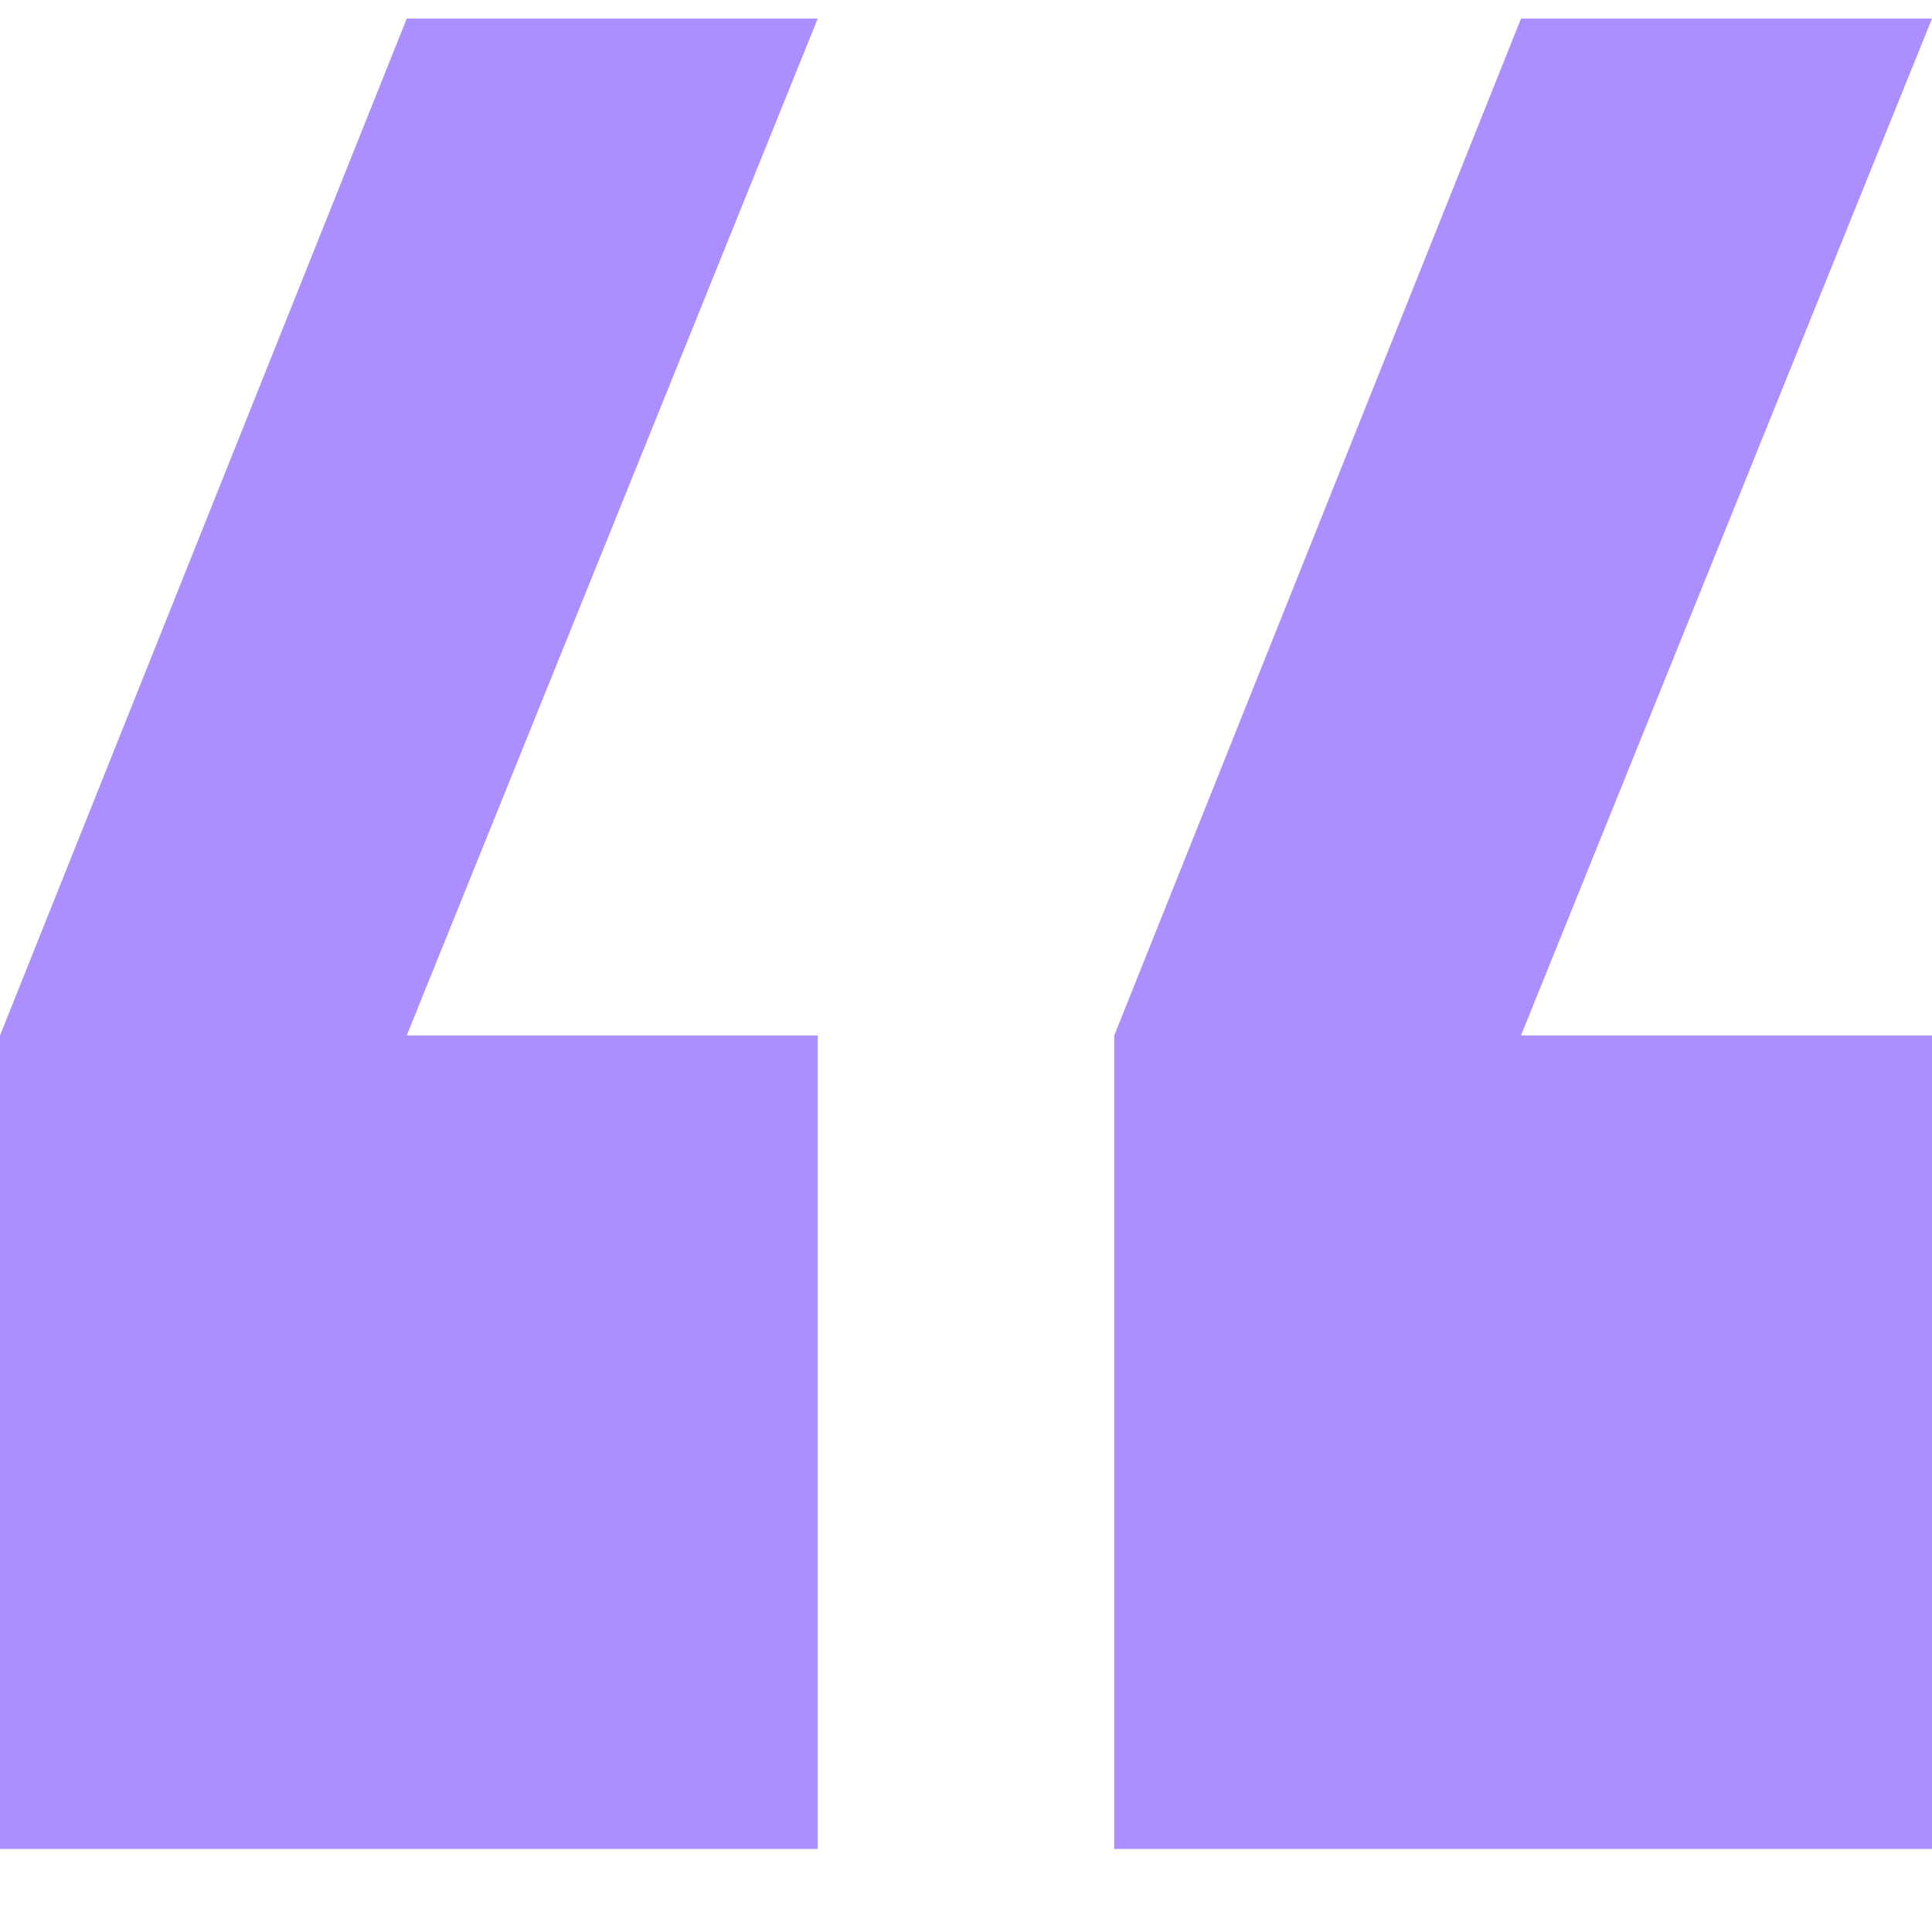
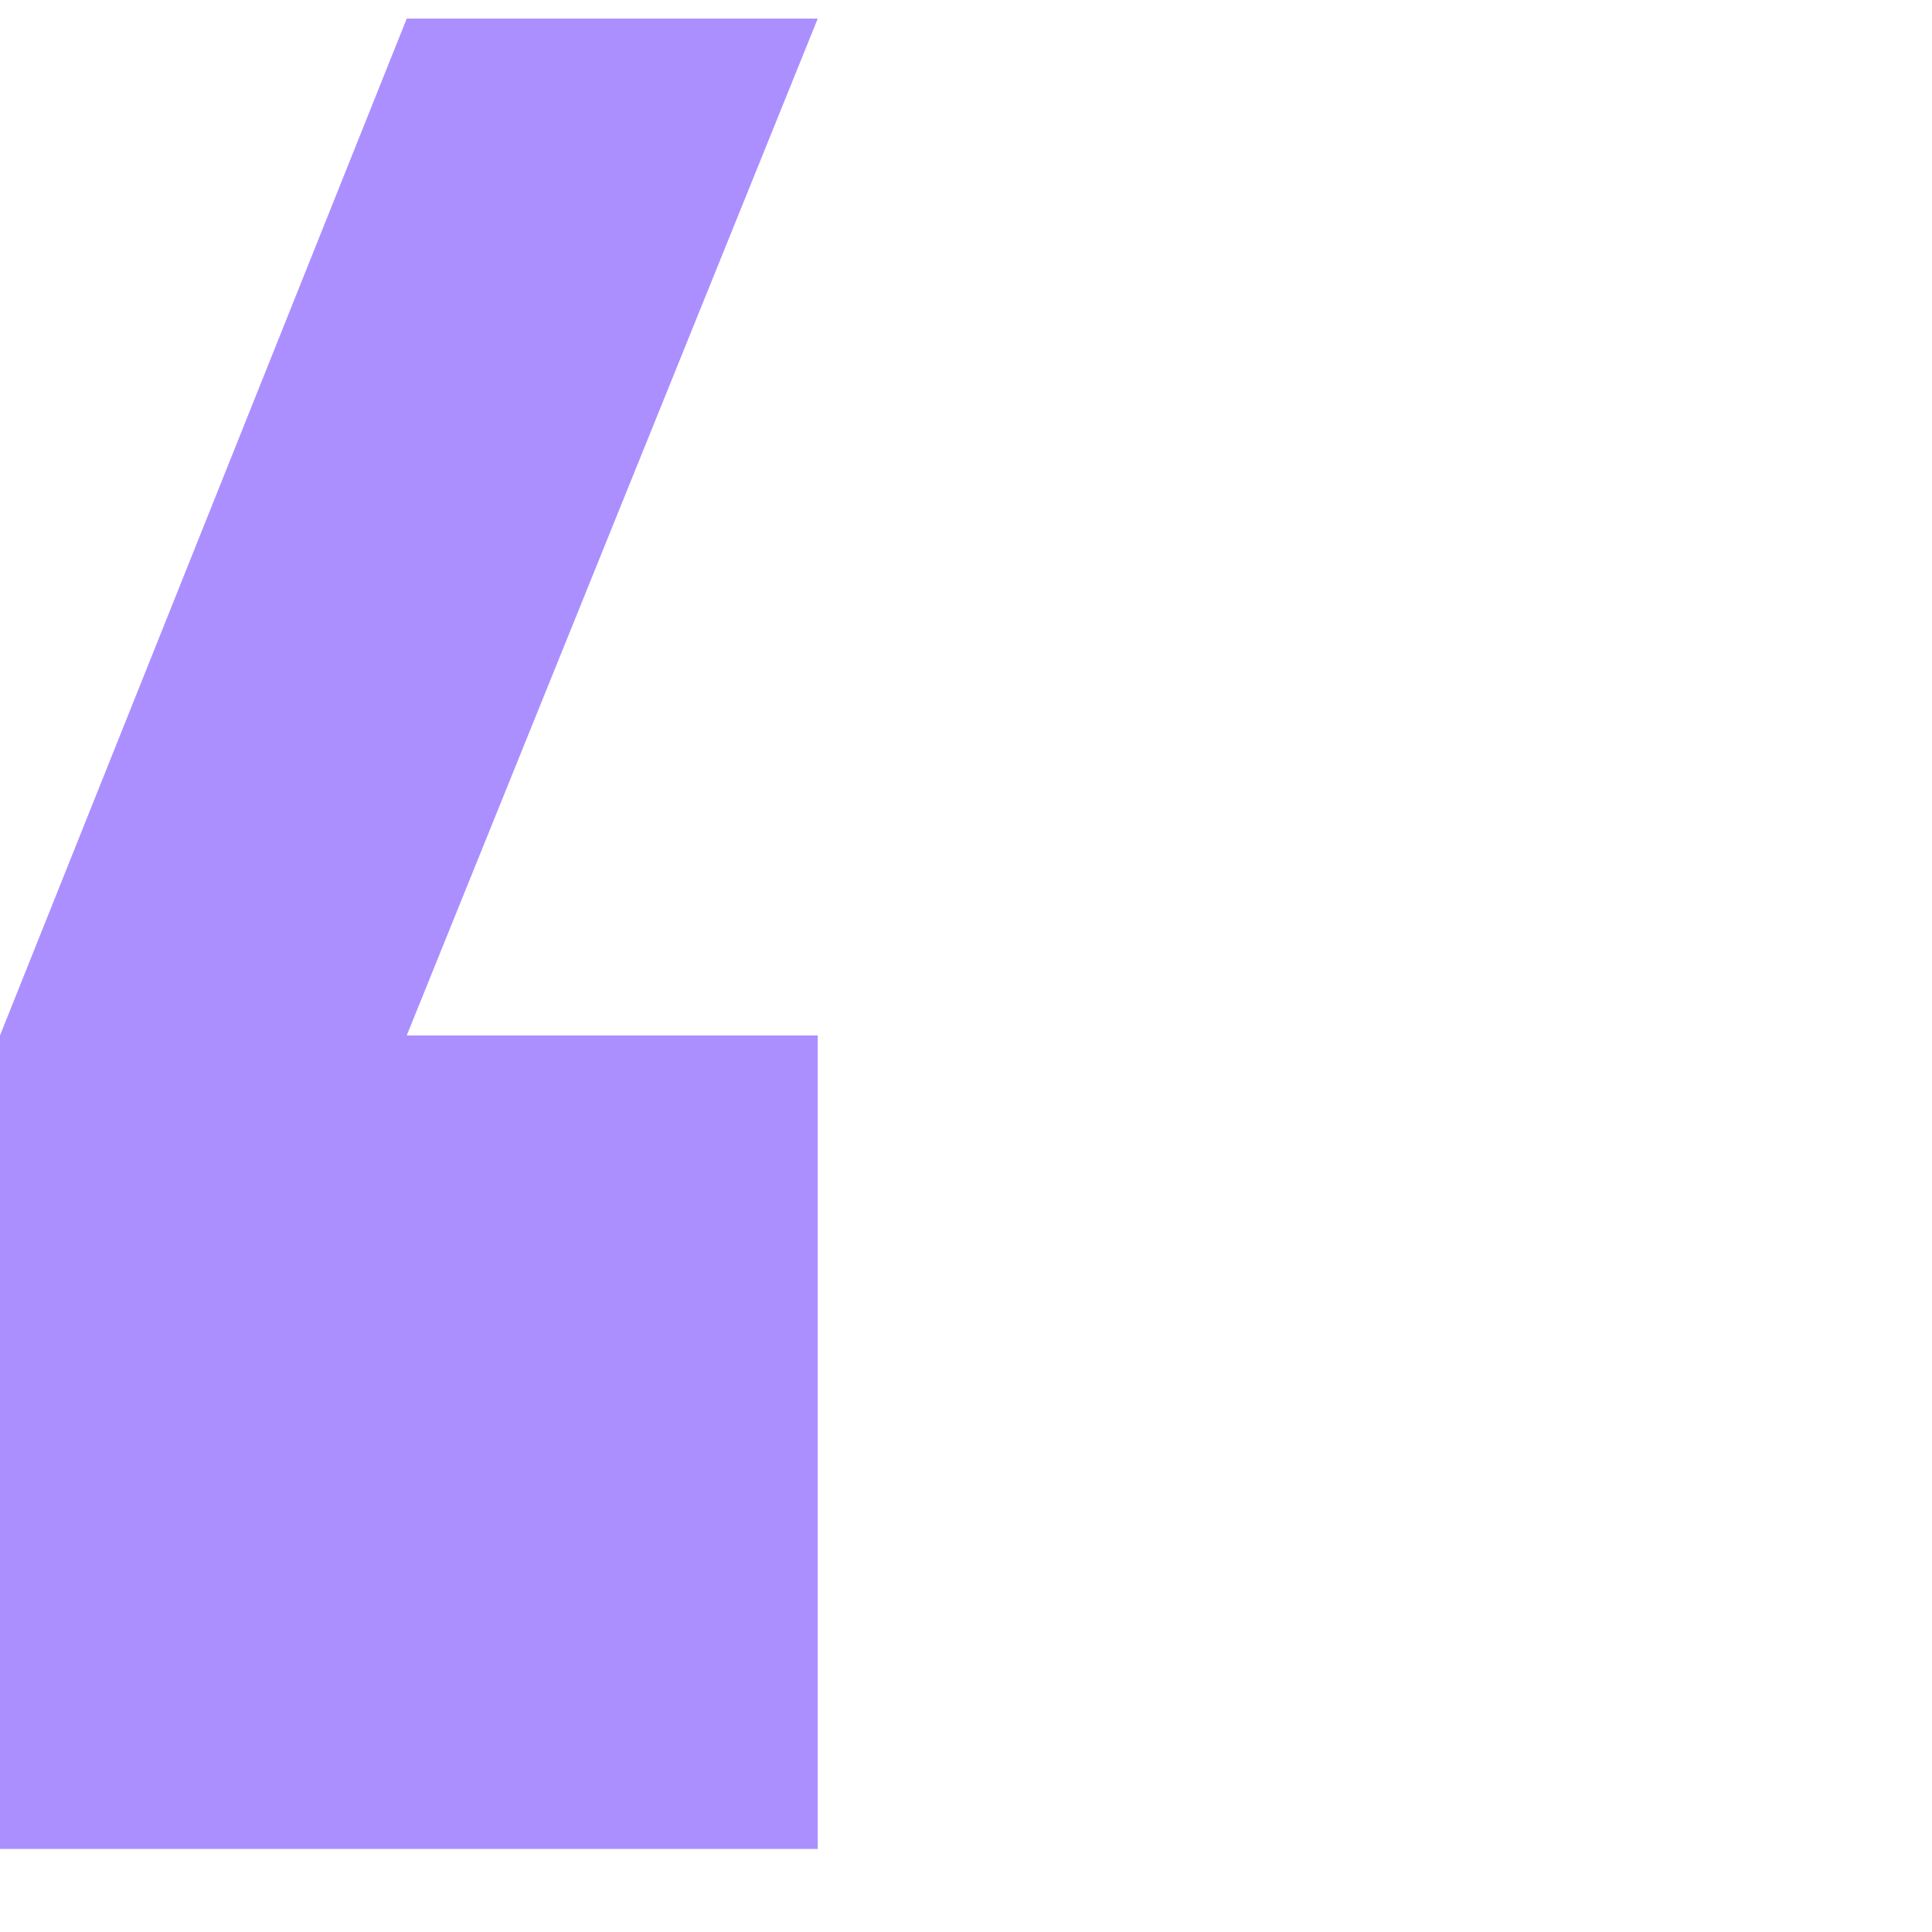
<svg xmlns="http://www.w3.org/2000/svg" width="19" height="19" viewBox="0 0 19 19" fill="none">
  <path d="M8.042 10.183V18.183H0V10.183L4 0.183H8.042L4 10.183H8.042Z" fill="#AB8FFF" />
-   <path d="M19 10.183V18.183H10.958V10.183L14.958 0.183H19L14.958 10.183H19Z" fill="#AB8FFF" />
</svg>